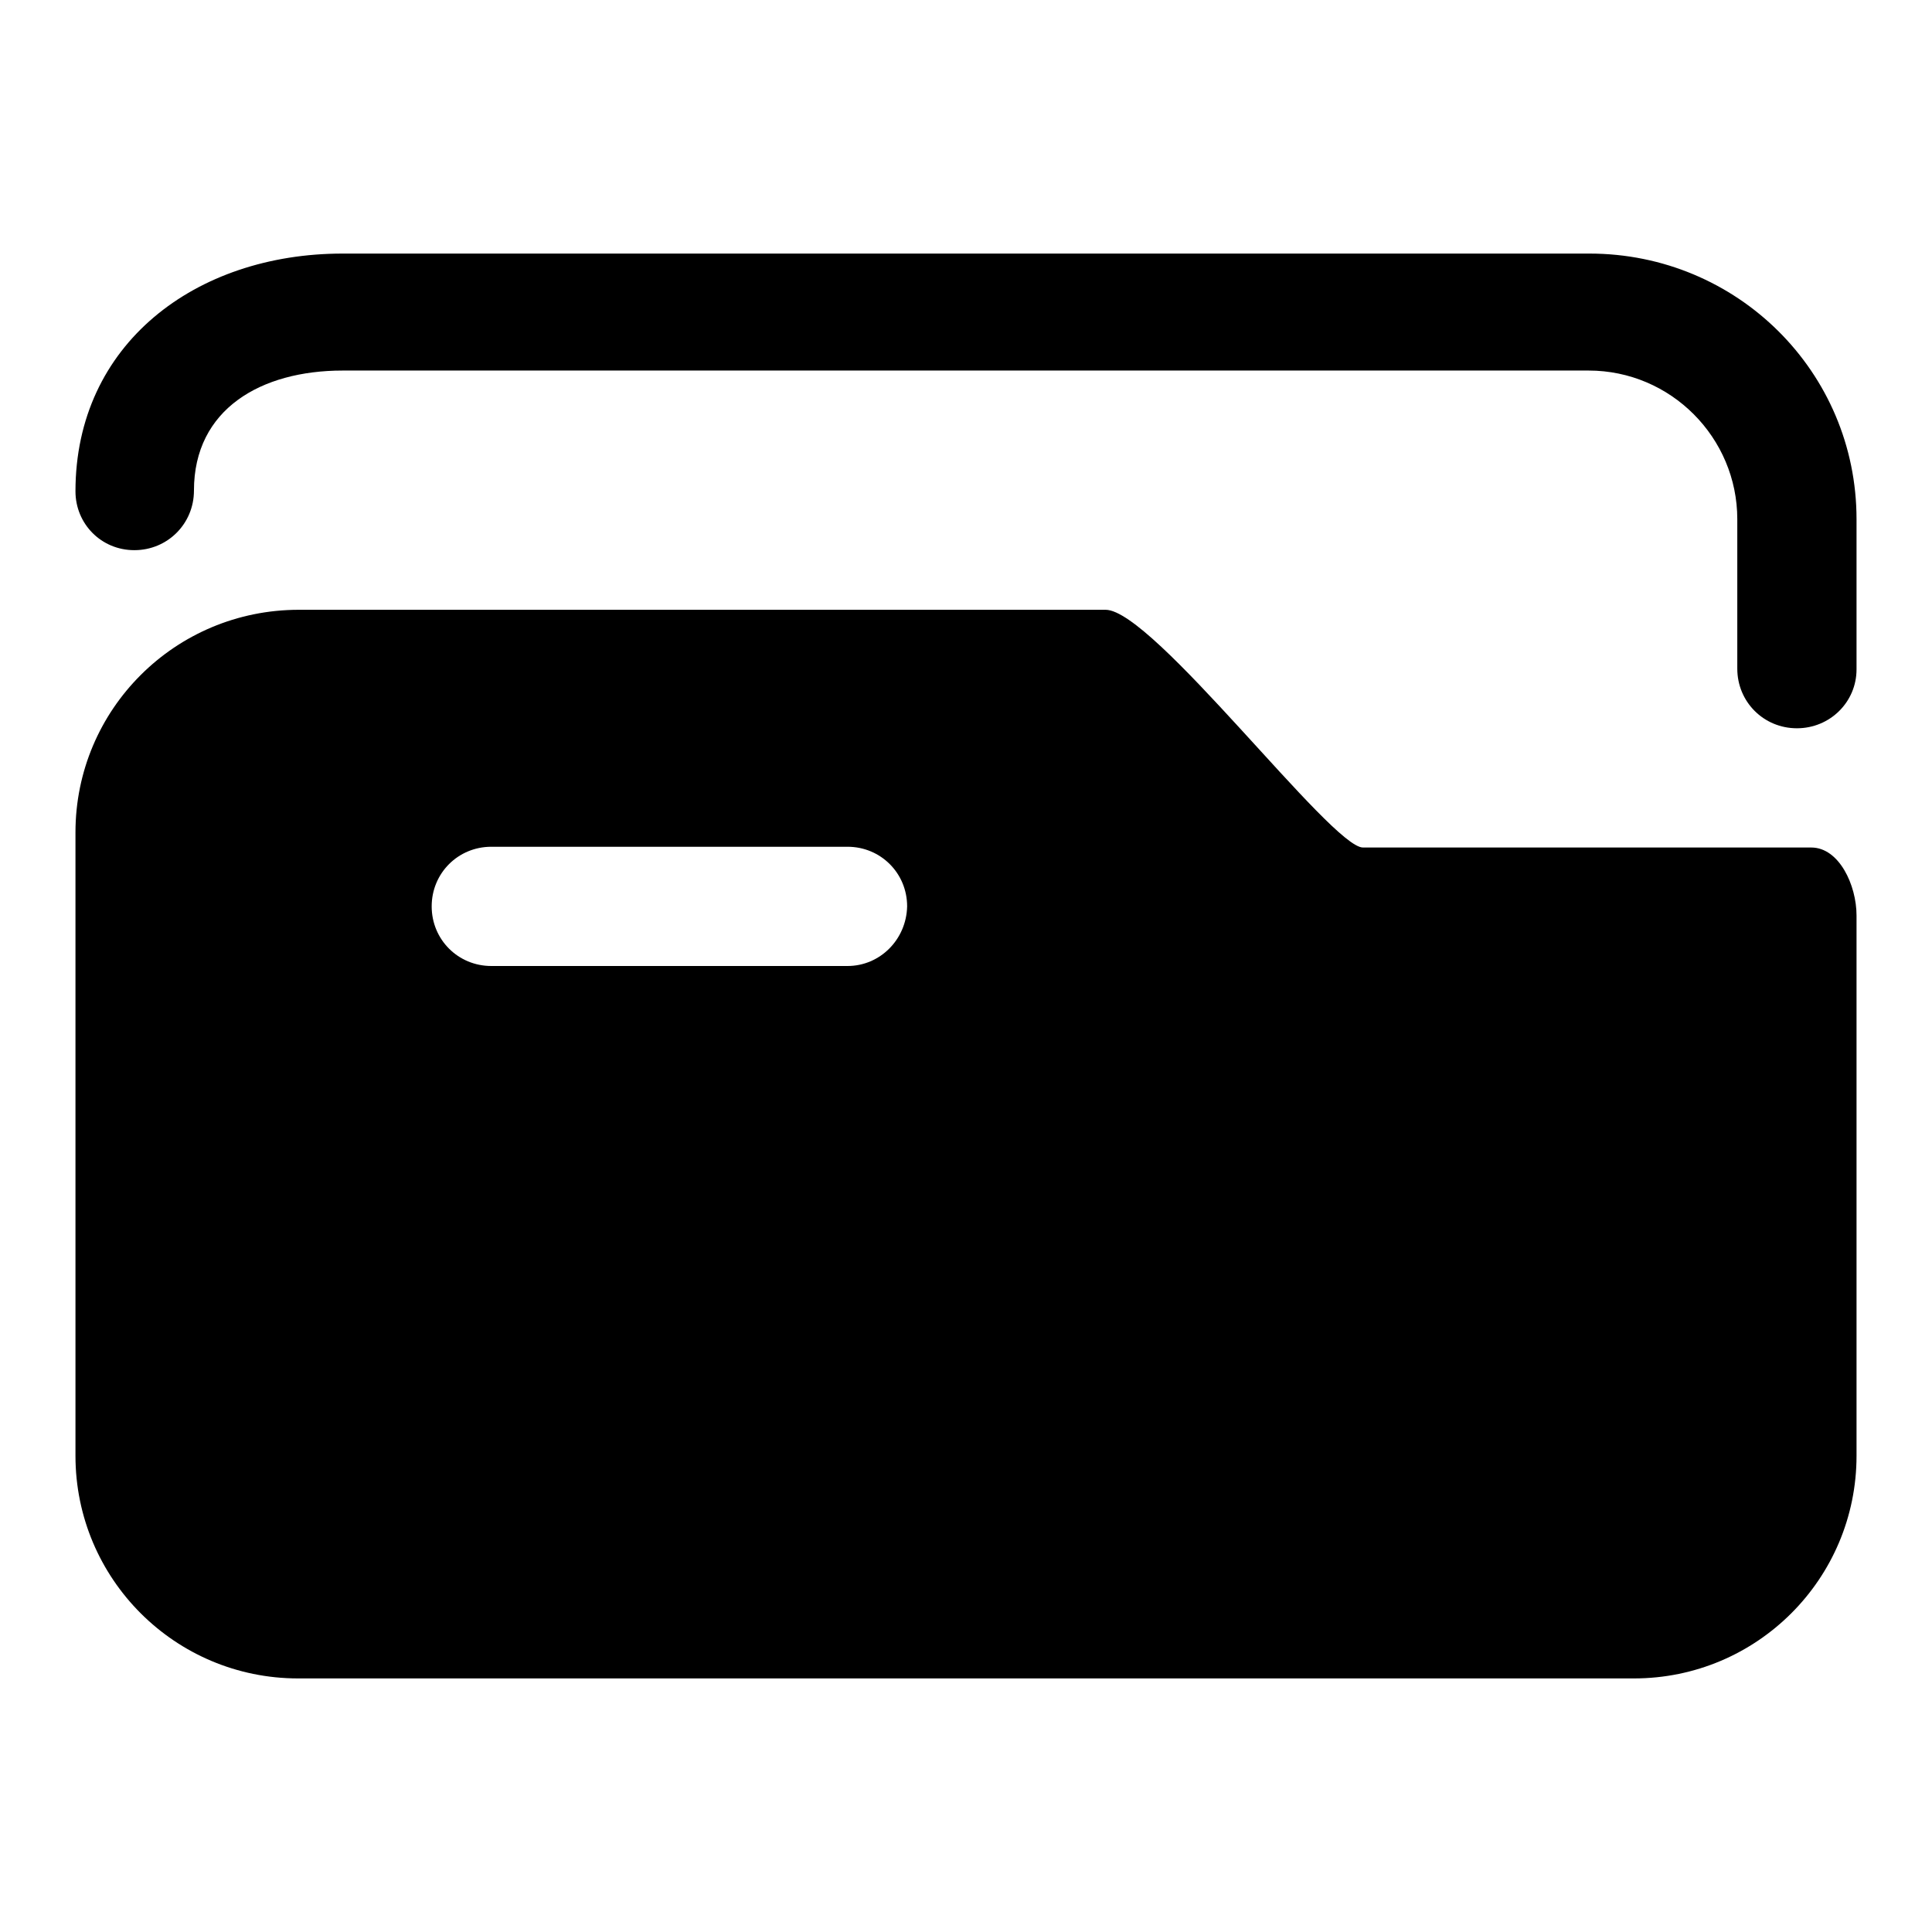
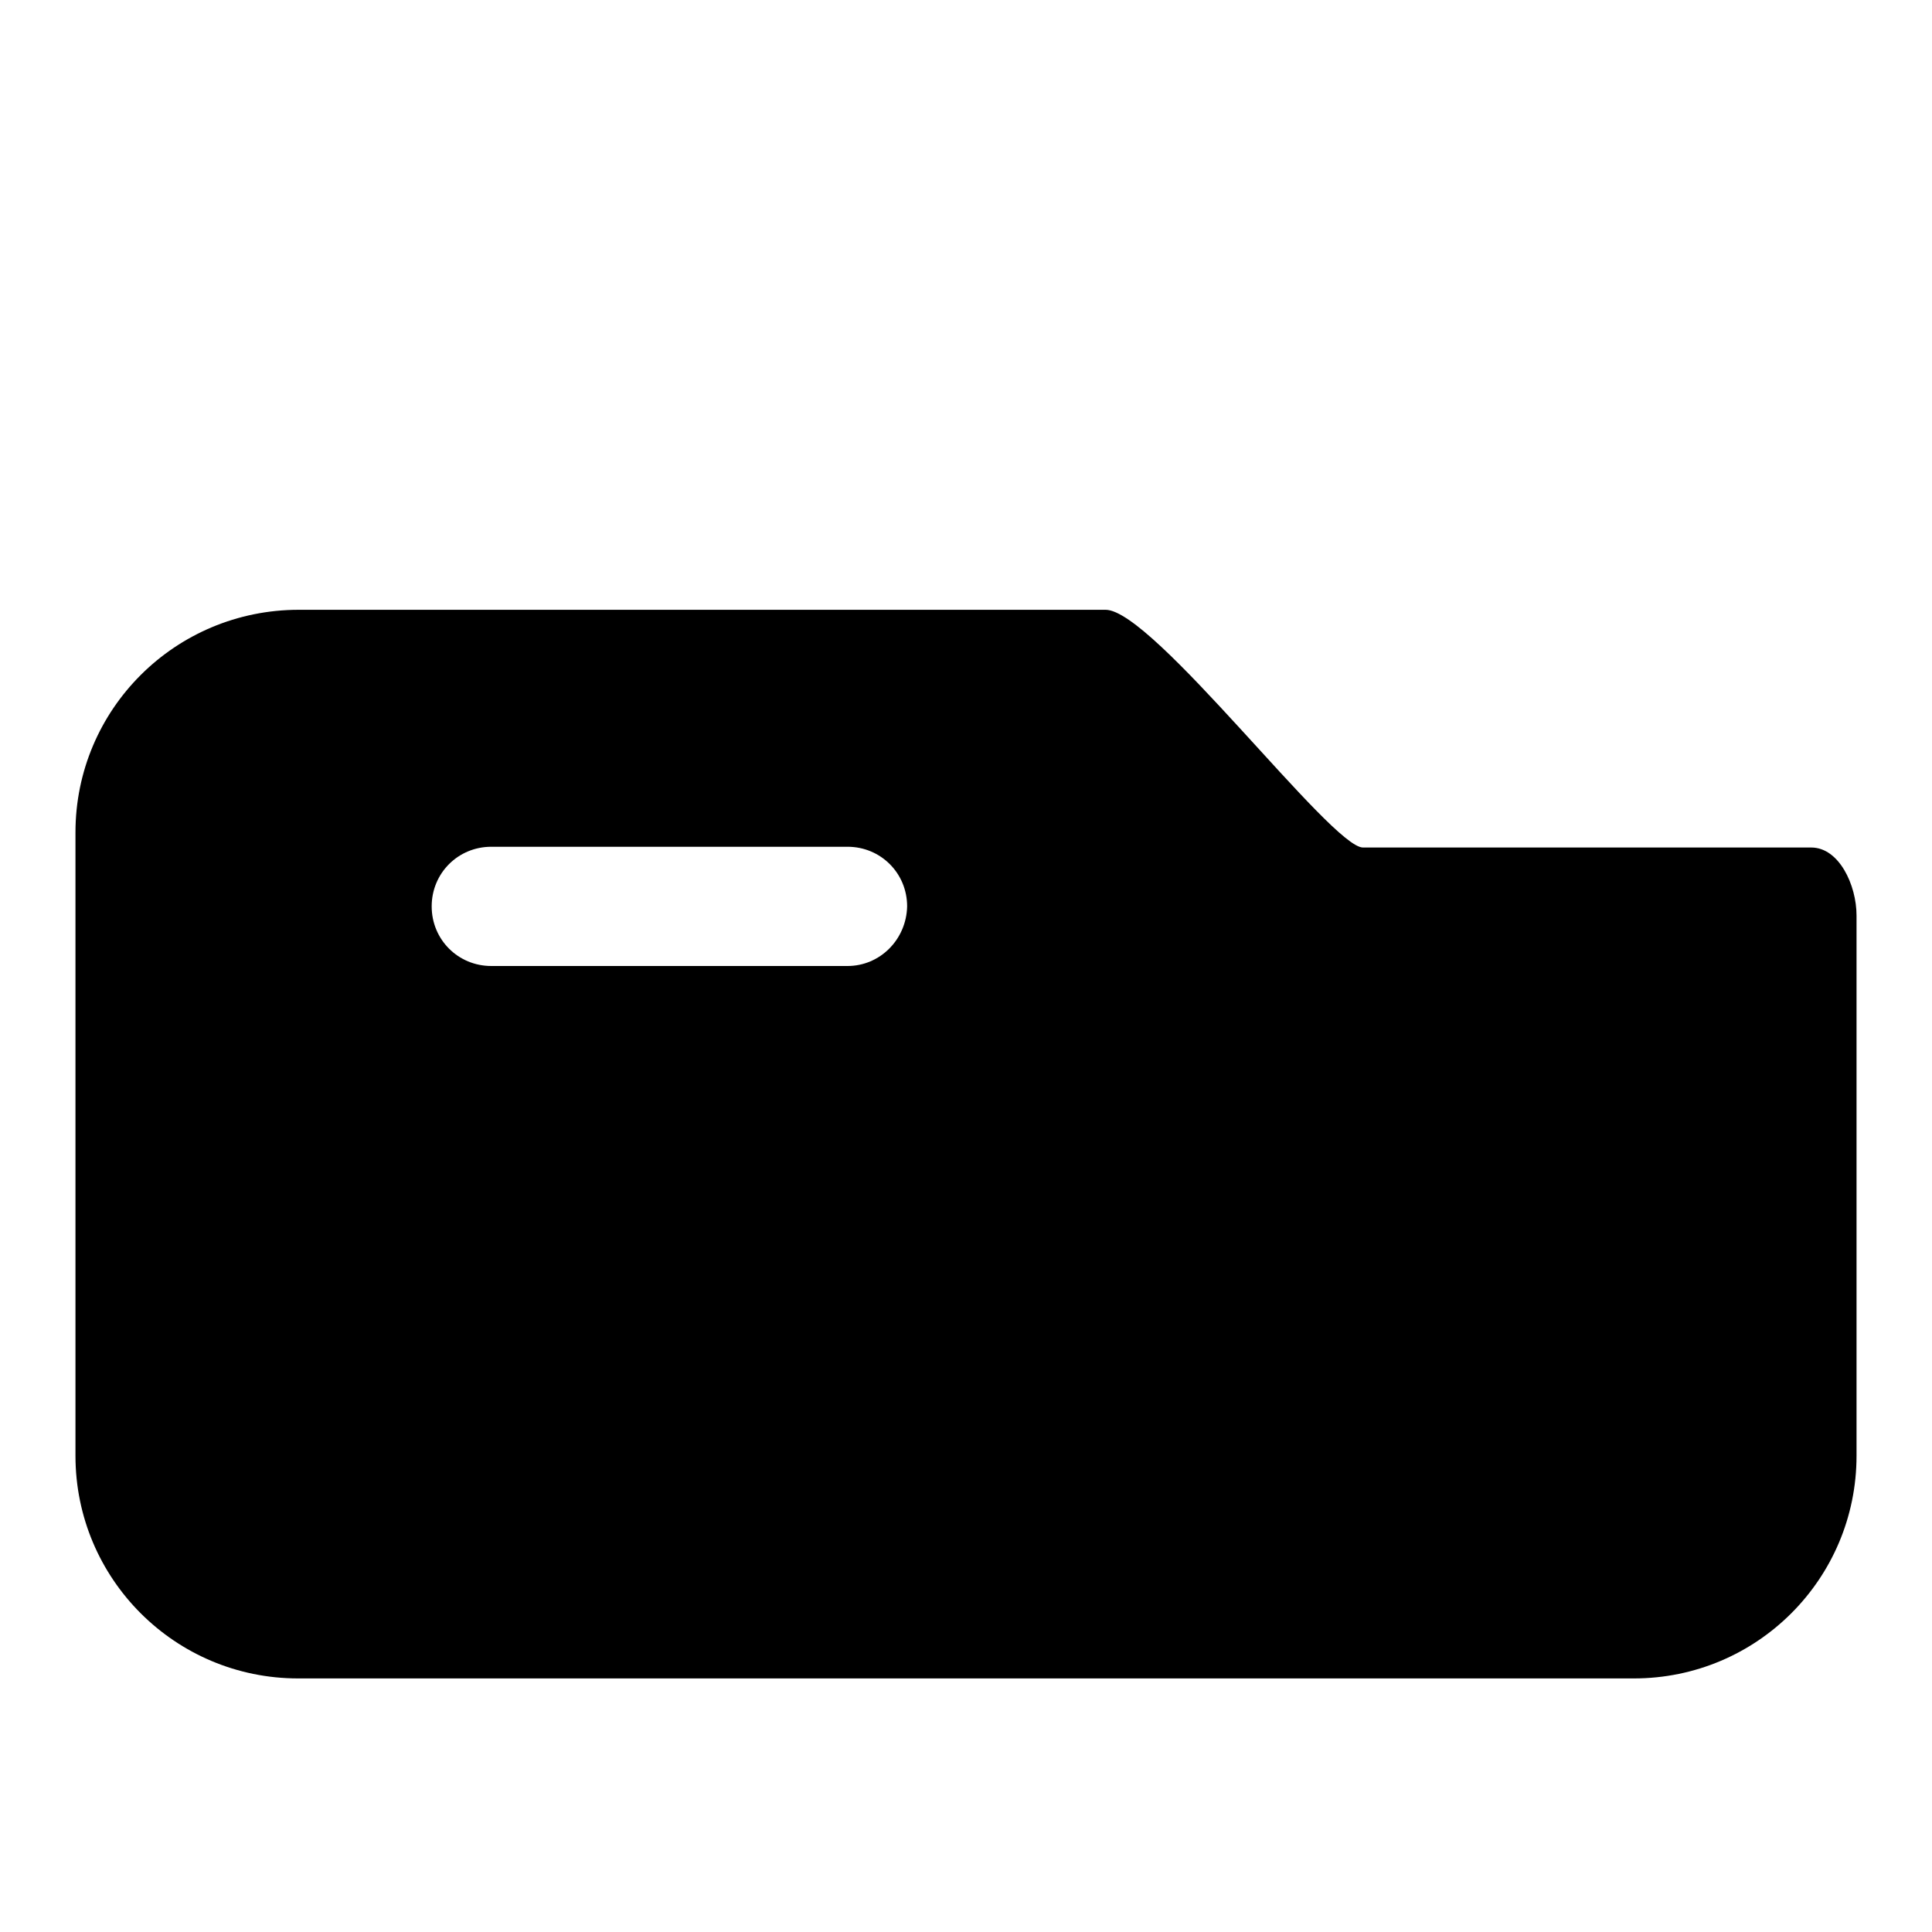
<svg xmlns="http://www.w3.org/2000/svg" version="1.1" x="0px" y="0px" viewBox="0 0 256 256" enable-background="new 0 0 256 256" xml:space="preserve">
  <g>
    <g>
-       <path fill="#000000" d="M238.1,96.5c-4.4,0-7.9-3.5-7.9-7.9V68.8c0-10.8-8.8-19.7-19.7-19.7H45.4c-10.8,0-19.7,5.1-19.7,15.9c0,4.4-3.5,7.9-7.9,7.9S10,69.4,10,65.1c0-19.5,15.9-31.5,35.4-31.5h165.2c19.6,0,35.4,15.7,35.4,35.2v19.9C246,93,242.5,96.5,238.1,96.5z" />
      <path fill="#000000" d="M240,112.3c-15.5,0-56.1,0-59.4,0c-4.2,0-27.8-31.5-34.1-31.5c-6.3,0-106.9,0-106.9,0C23.2,80.8,10,94,10,110.3v82.6c0,16.3,13.2,29.5,29.5,29.5h177c16.3,0,29.5-13.2,29.5-29.5c0,0,0-67.6,0-71.6C246,117.3,243.7,112.3,240,112.3z M112.3,128H65.1c-4.4,0-7.9-3.5-7.9-7.9c0-4.4,3.5-7.9,7.9-7.9h47.2c4.4,0,7.9,3.5,7.9,7.9C120.1,124.5,116.6,128,112.3,128z" />
    </g>
  </g>
</svg>